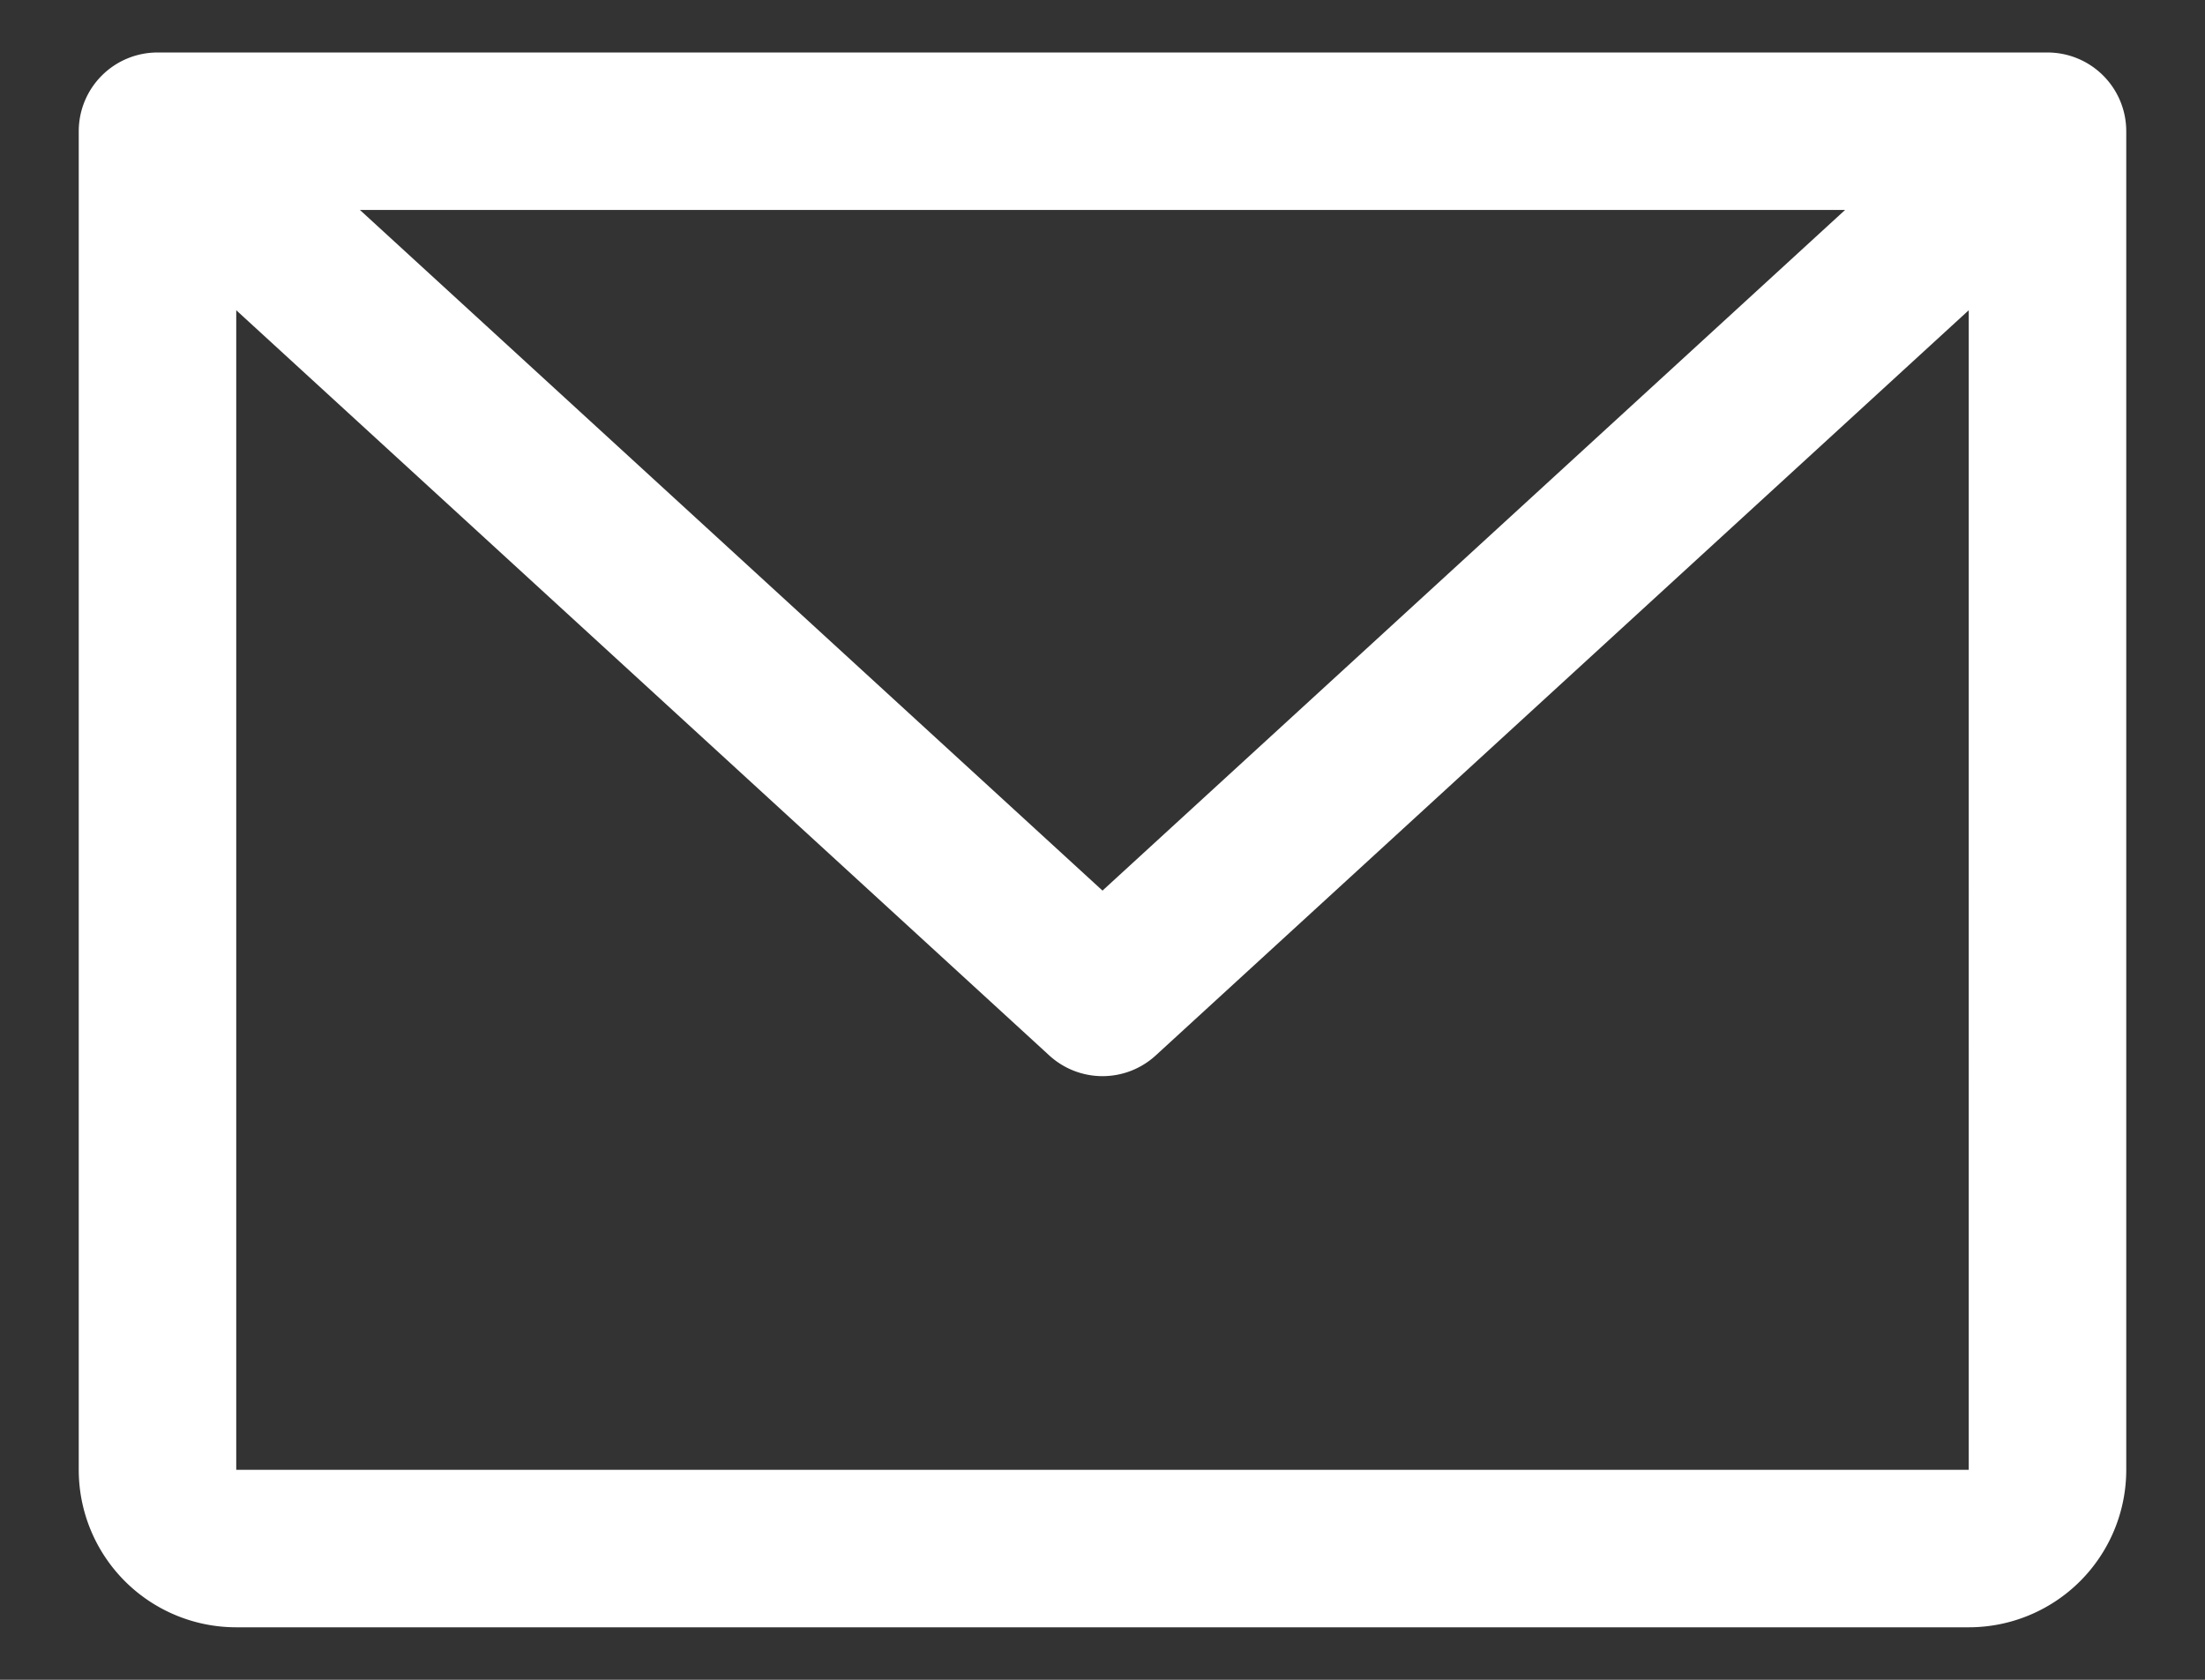
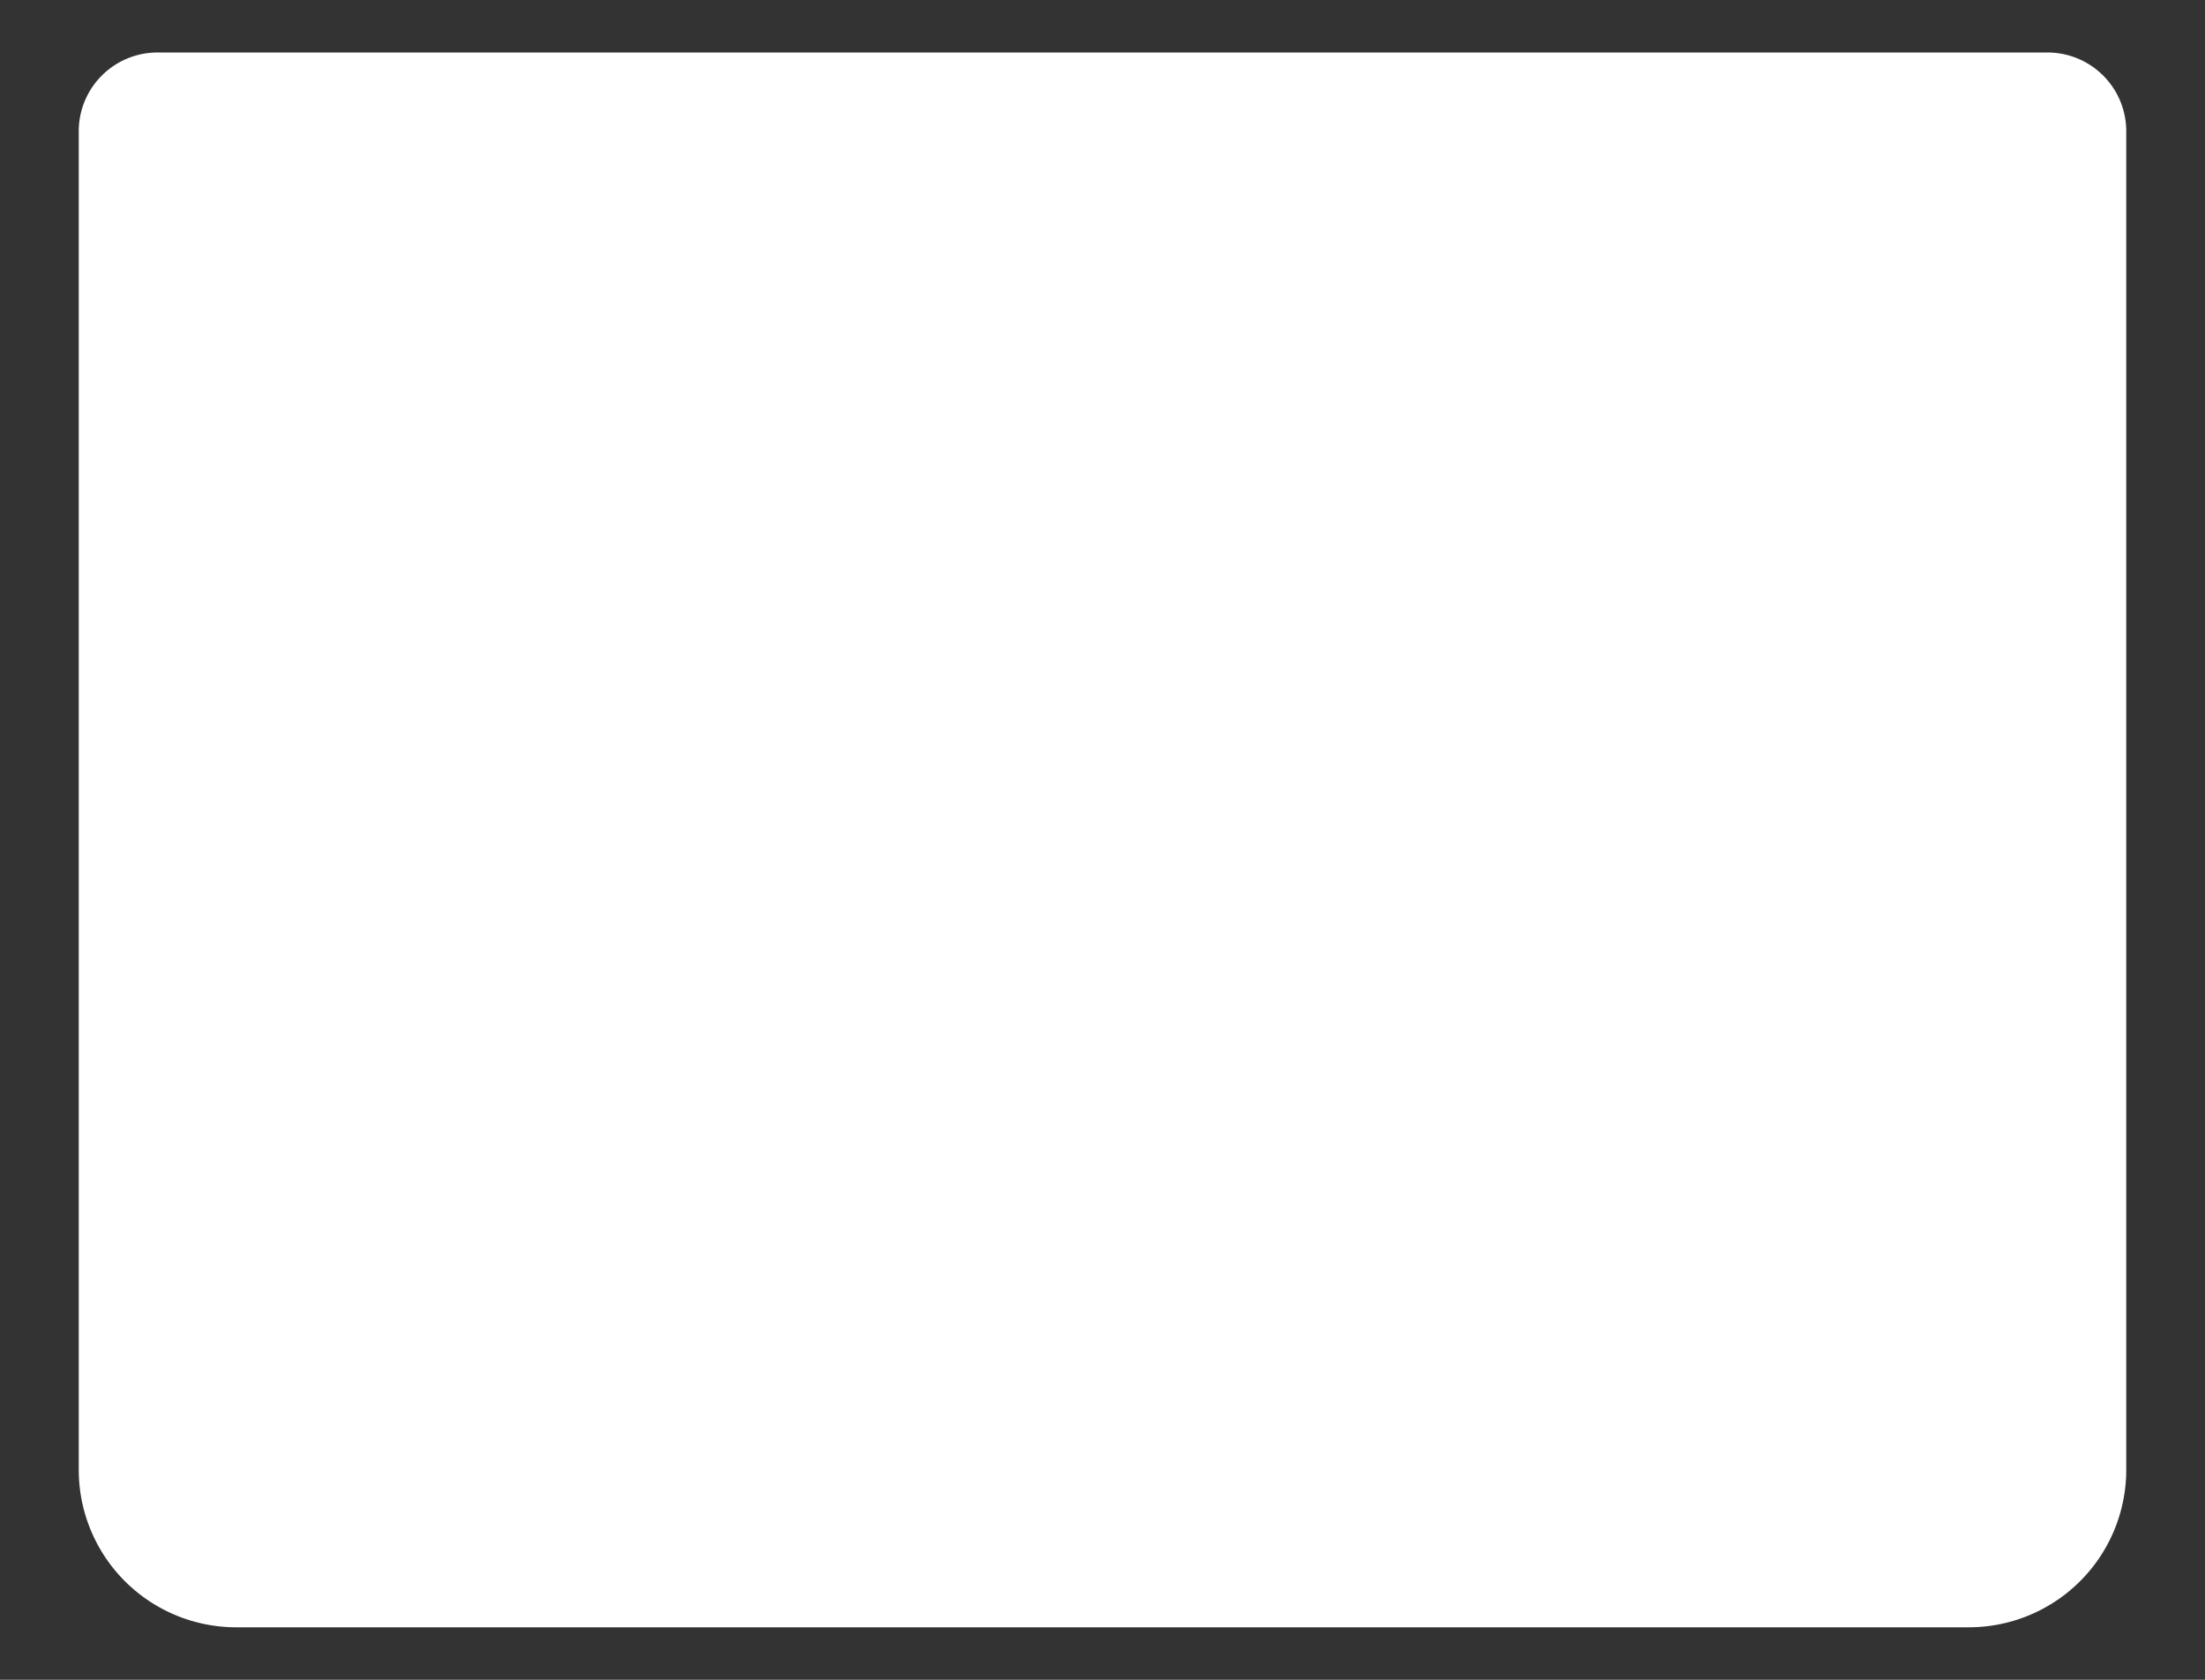
<svg xmlns="http://www.w3.org/2000/svg" width="21" height="16" fill="none">
  <rect width="100%" height="100%" fill="#333333" stroke="none" />
-   <path fill="#fff" d="M19.5.5h-18a.75.75 0 0 0-.75.75V14a1.5 1.5 0 0 0 1.5 1.5h16.5a1.5 1.5 0 0 0 1.5-1.5V1.25A.75.75 0 0 0 19.5.5M17.572 2 10.5 8.483 3.428 2zm1.178 12H2.25V2.955l7.743 7.098a.75.75 0 0 0 1.014 0l7.743-7.098z" />
+   <path fill="#fff" d="M19.5.5h-18a.75.75 0 0 0-.75.75V14a1.5 1.5 0 0 0 1.5 1.5h16.5a1.5 1.5 0 0 0 1.5-1.5V1.25A.75.75 0 0 0 19.5.5M17.572 2 10.5 8.483 3.428 2zH2.25V2.955l7.743 7.098a.75.75 0 0 0 1.014 0l7.743-7.098z" />
</svg>